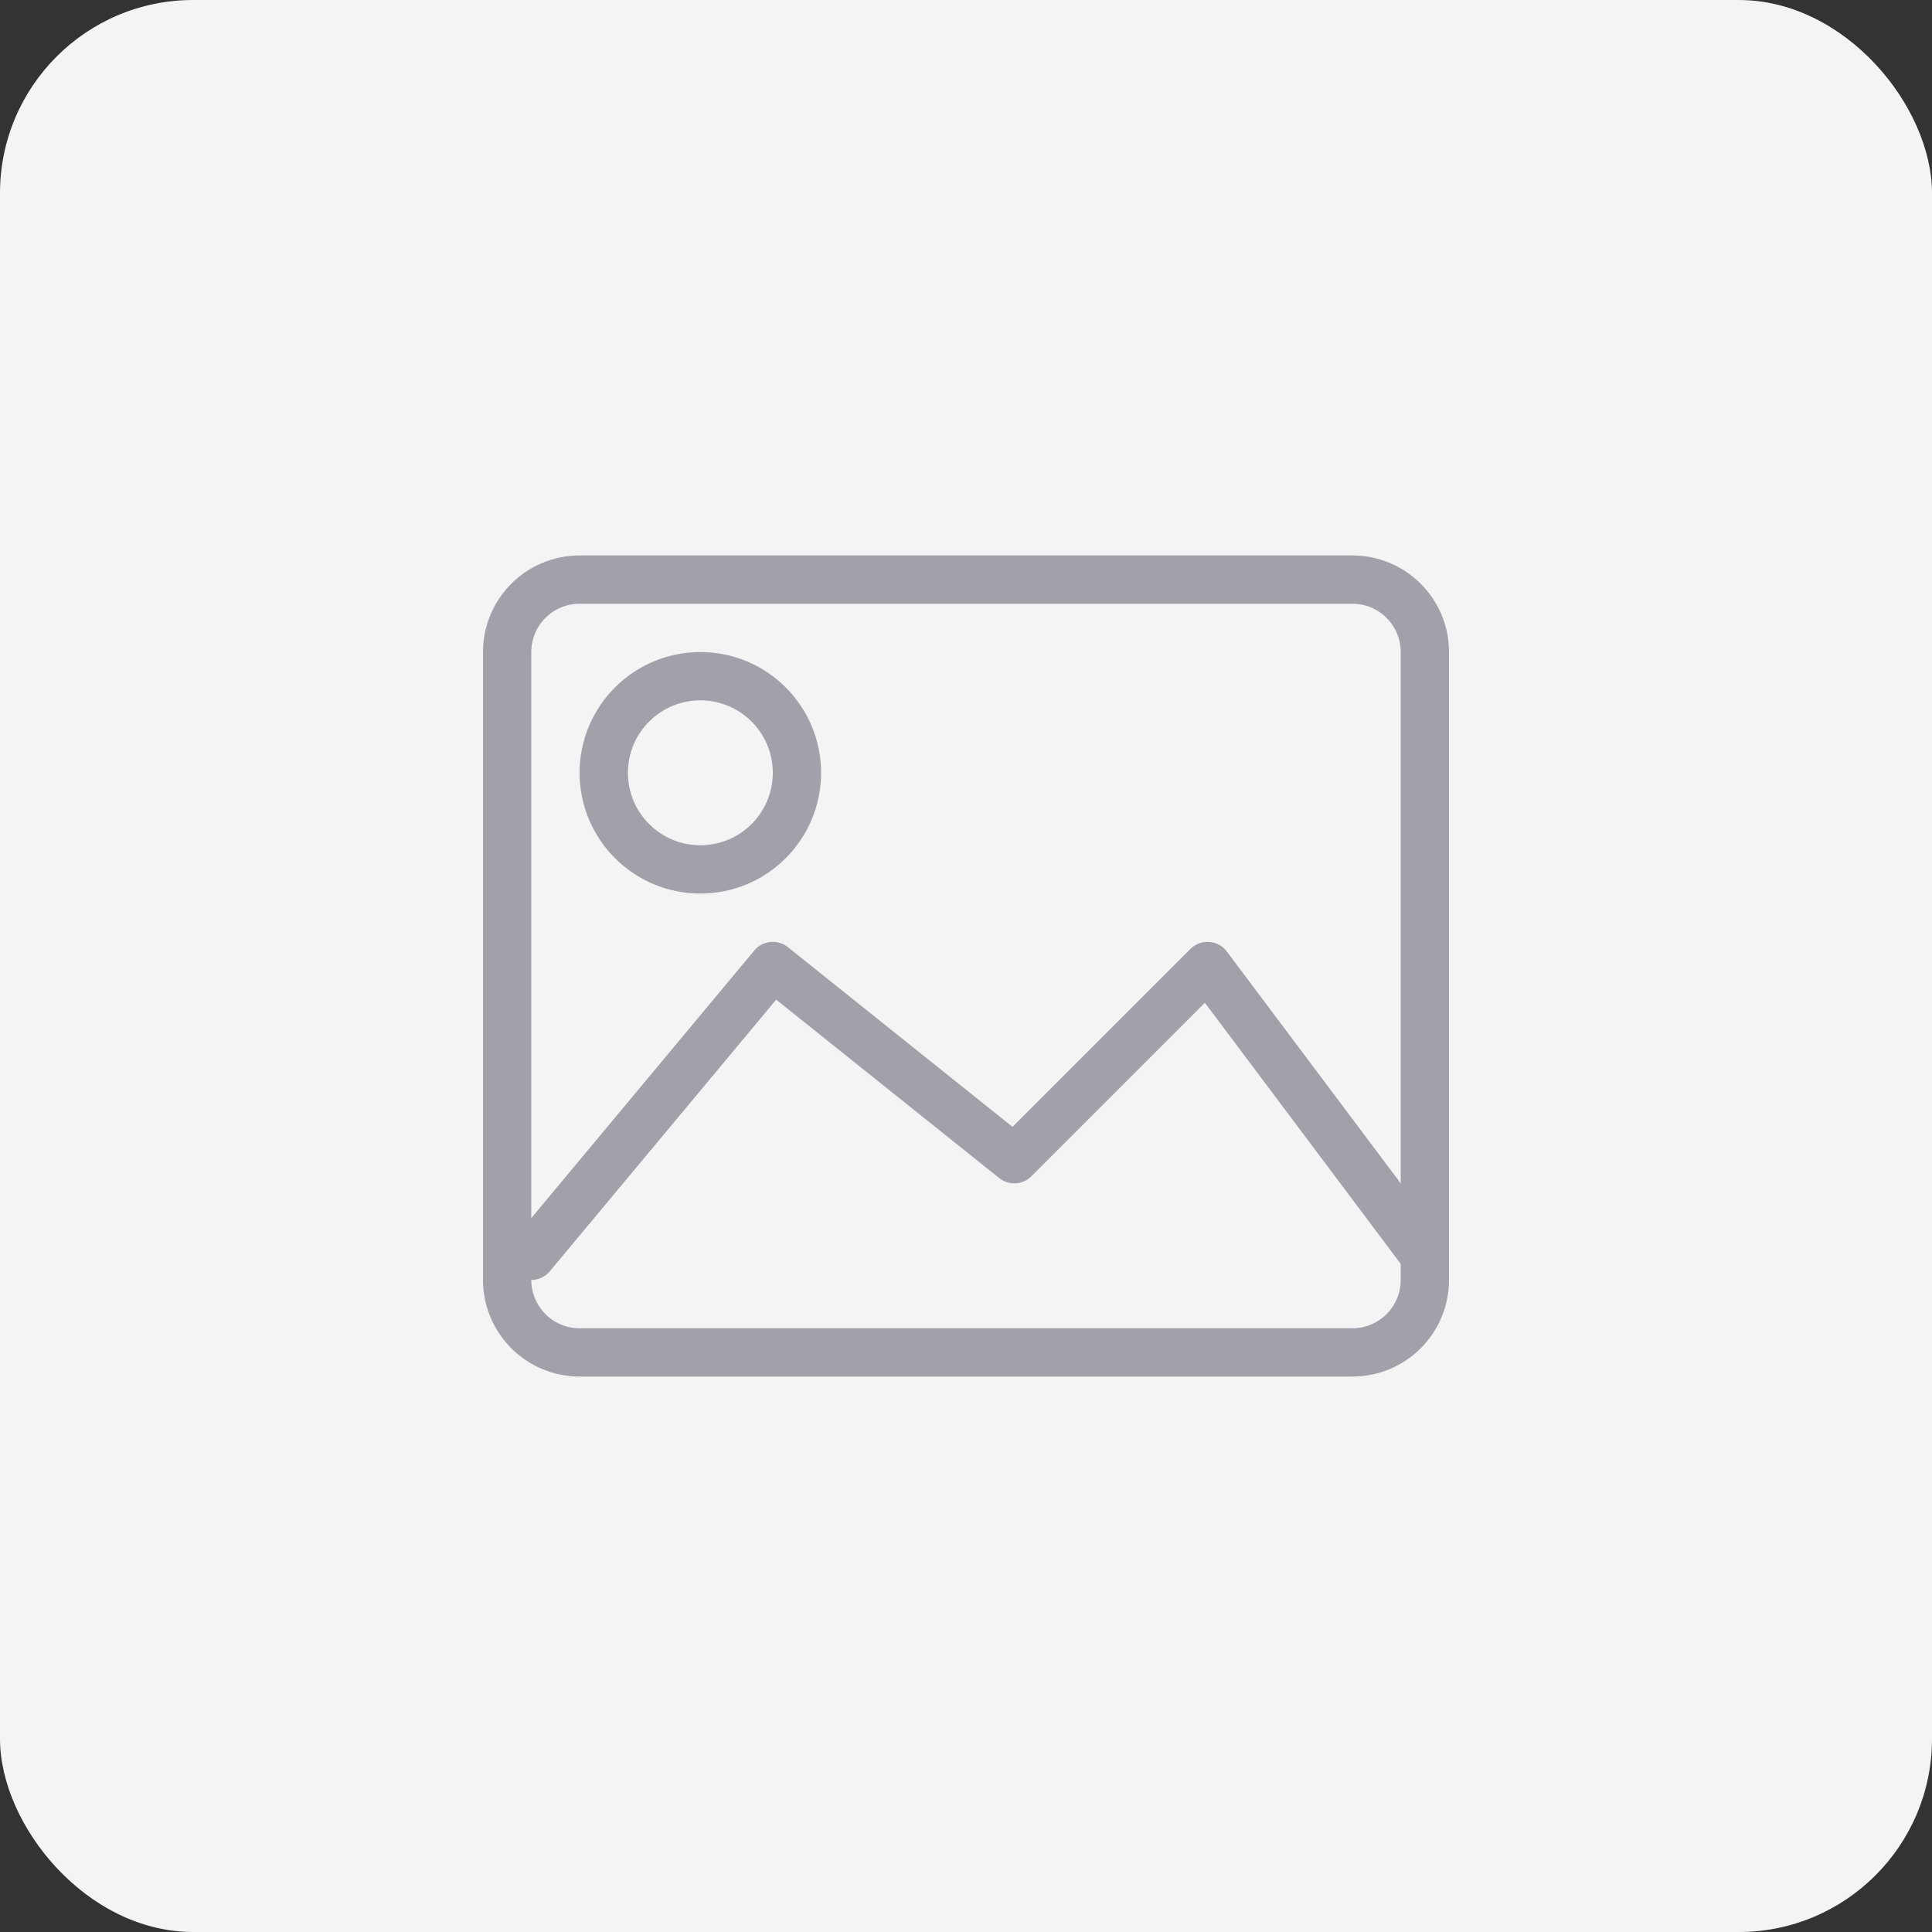
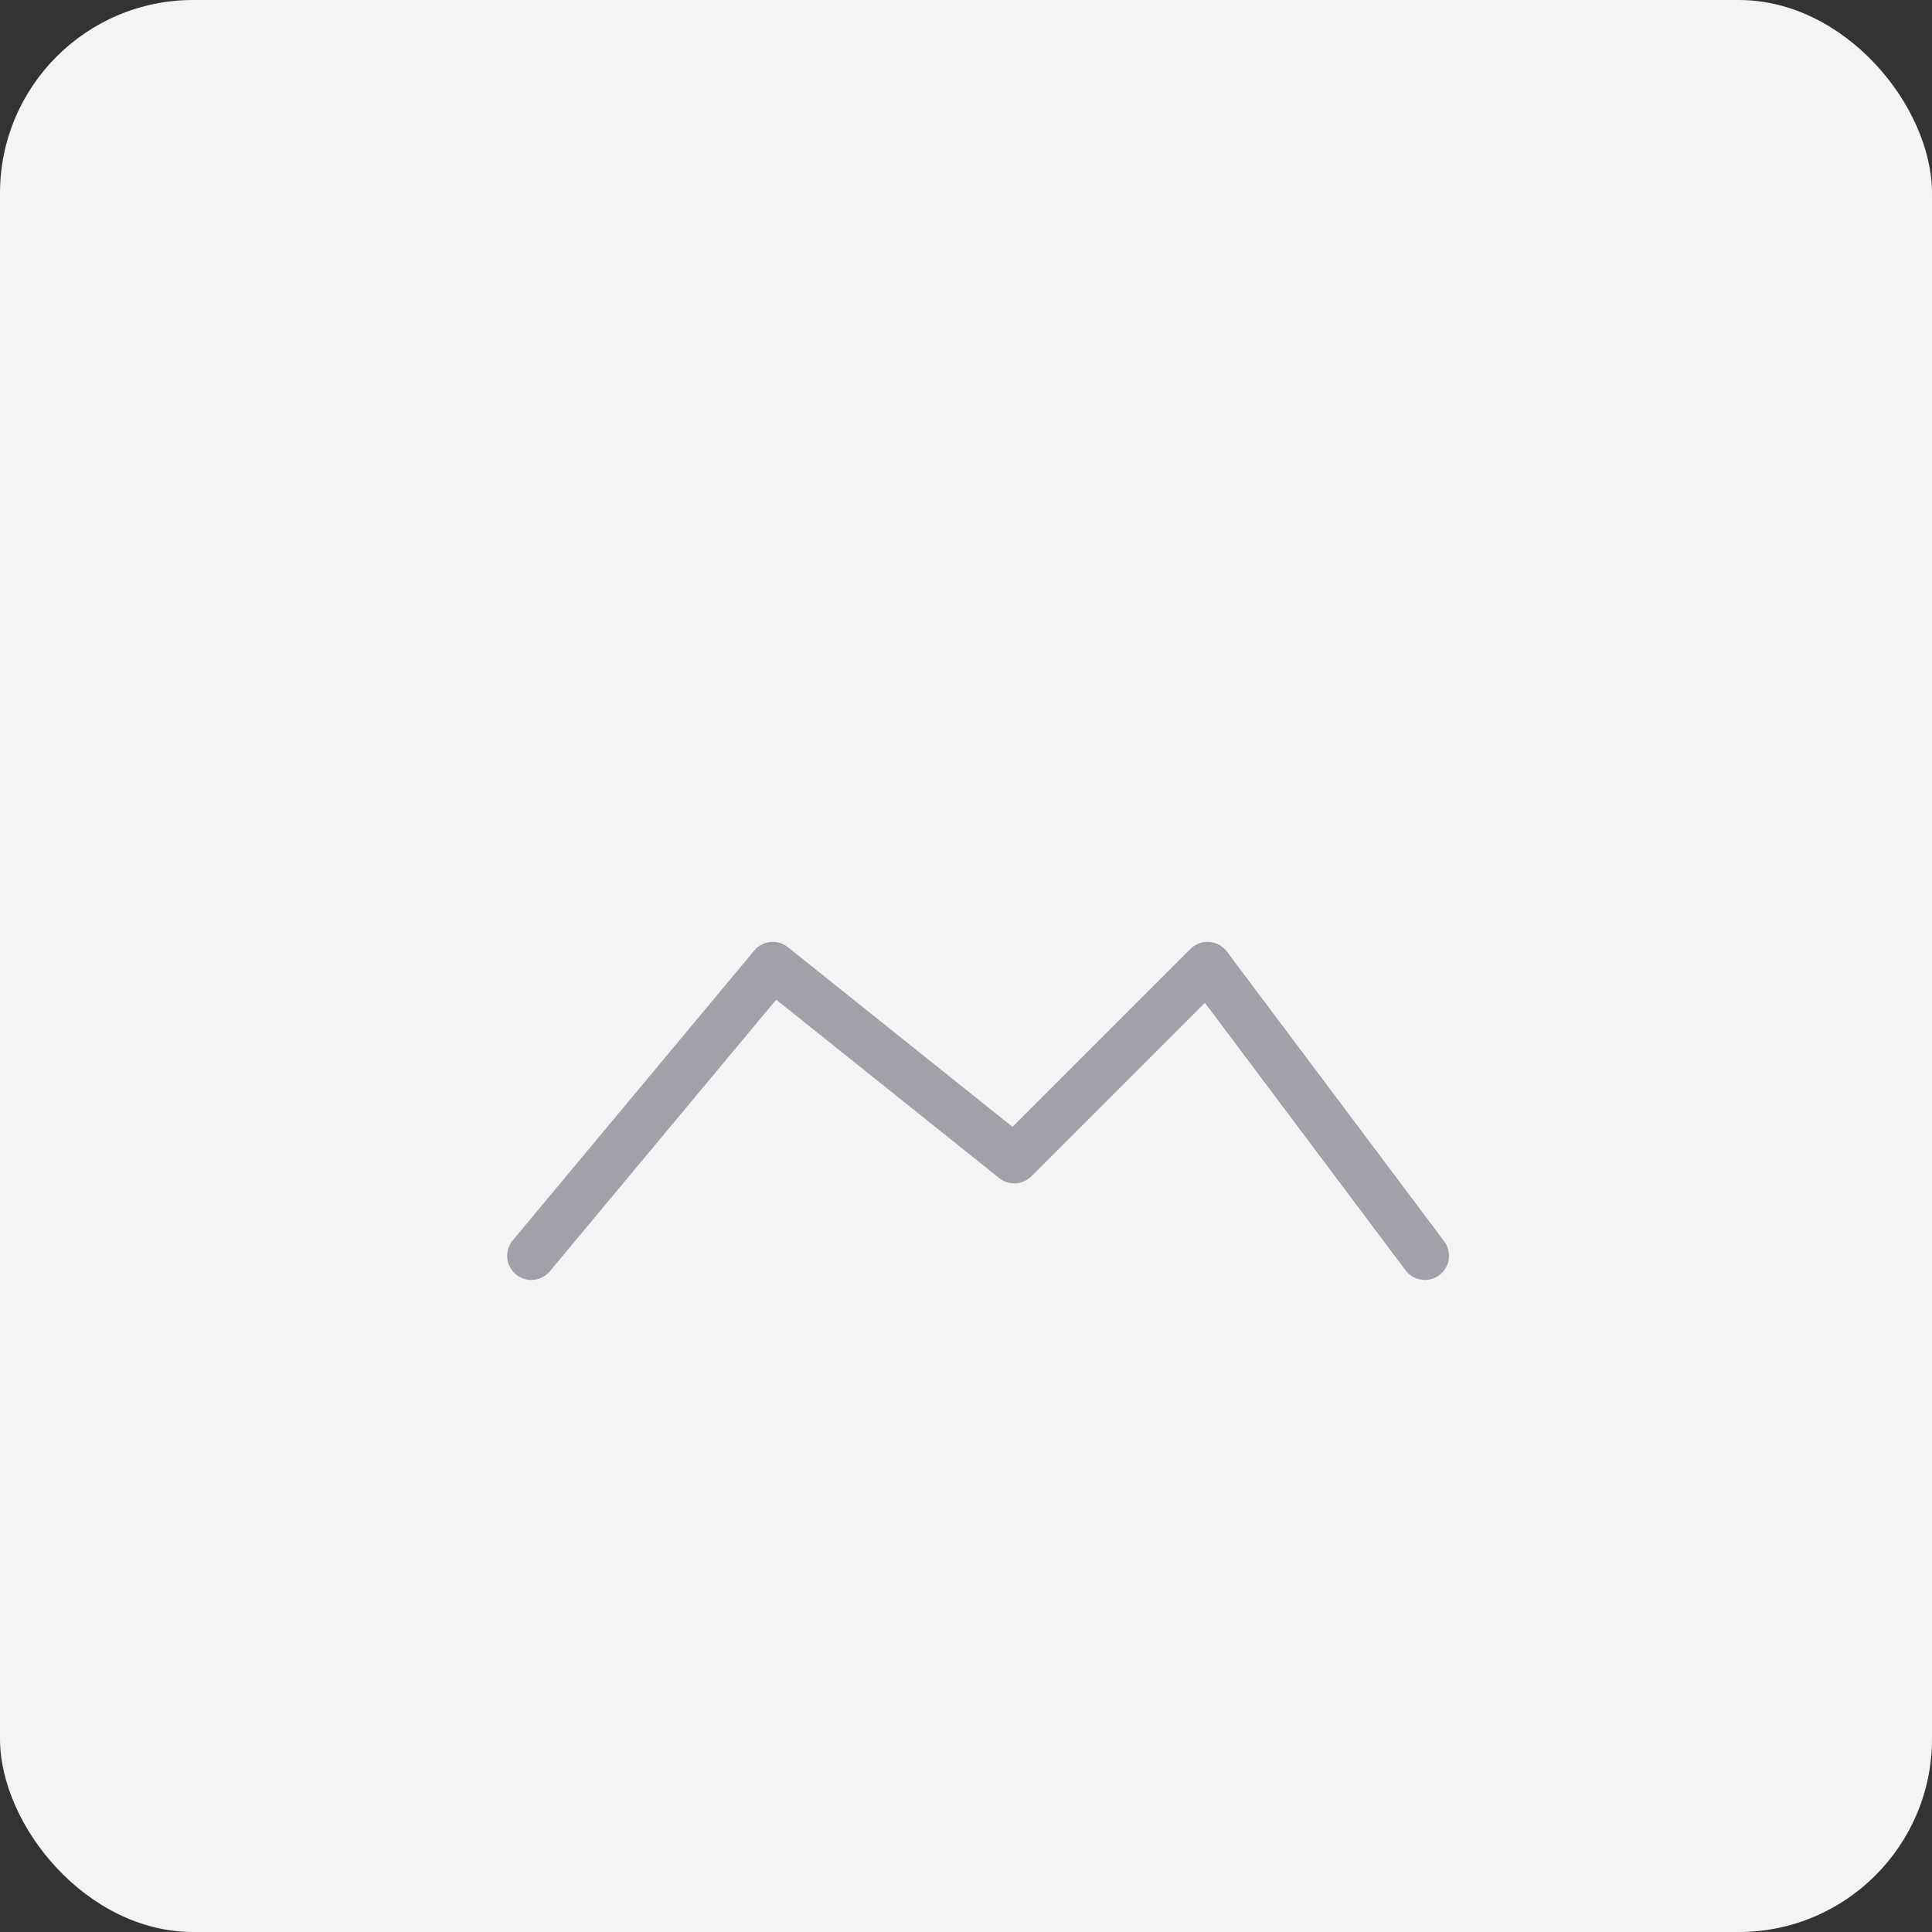
<svg xmlns="http://www.w3.org/2000/svg" width="160" height="160" viewBox="0 0 160 160" fill="none">
  <rect x="0" y="0" width="160" height="160" fill="#333333" stroke="none" />
  <rect width="160" height="160" rx="16" fill="#F4F4F5" />
-   <path d="M112 48H48C44.686 48 42 50.686 42 54V106C42 109.314 44.686 112 48 112H112C115.314 112 118 109.314 118 106V54C118 50.686 115.314 48 112 48Z" stroke="#A1A1AA" stroke-width="4" stroke-linecap="round" stroke-linejoin="round" />
-   <path d="M58 72C62.418 72 66 68.418 66 64C66 59.582 62.418 56 58 56C53.582 56 50 59.582 50 64C50 68.418 53.582 72 58 72Z" stroke="#A1A1AA" stroke-width="4" stroke-linecap="round" stroke-linejoin="round" />
  <path d="M44 104L64 80L84 96L100 80L118 104" stroke="#A1A1AA" stroke-width="4" stroke-linecap="round" stroke-linejoin="round" />
</svg>